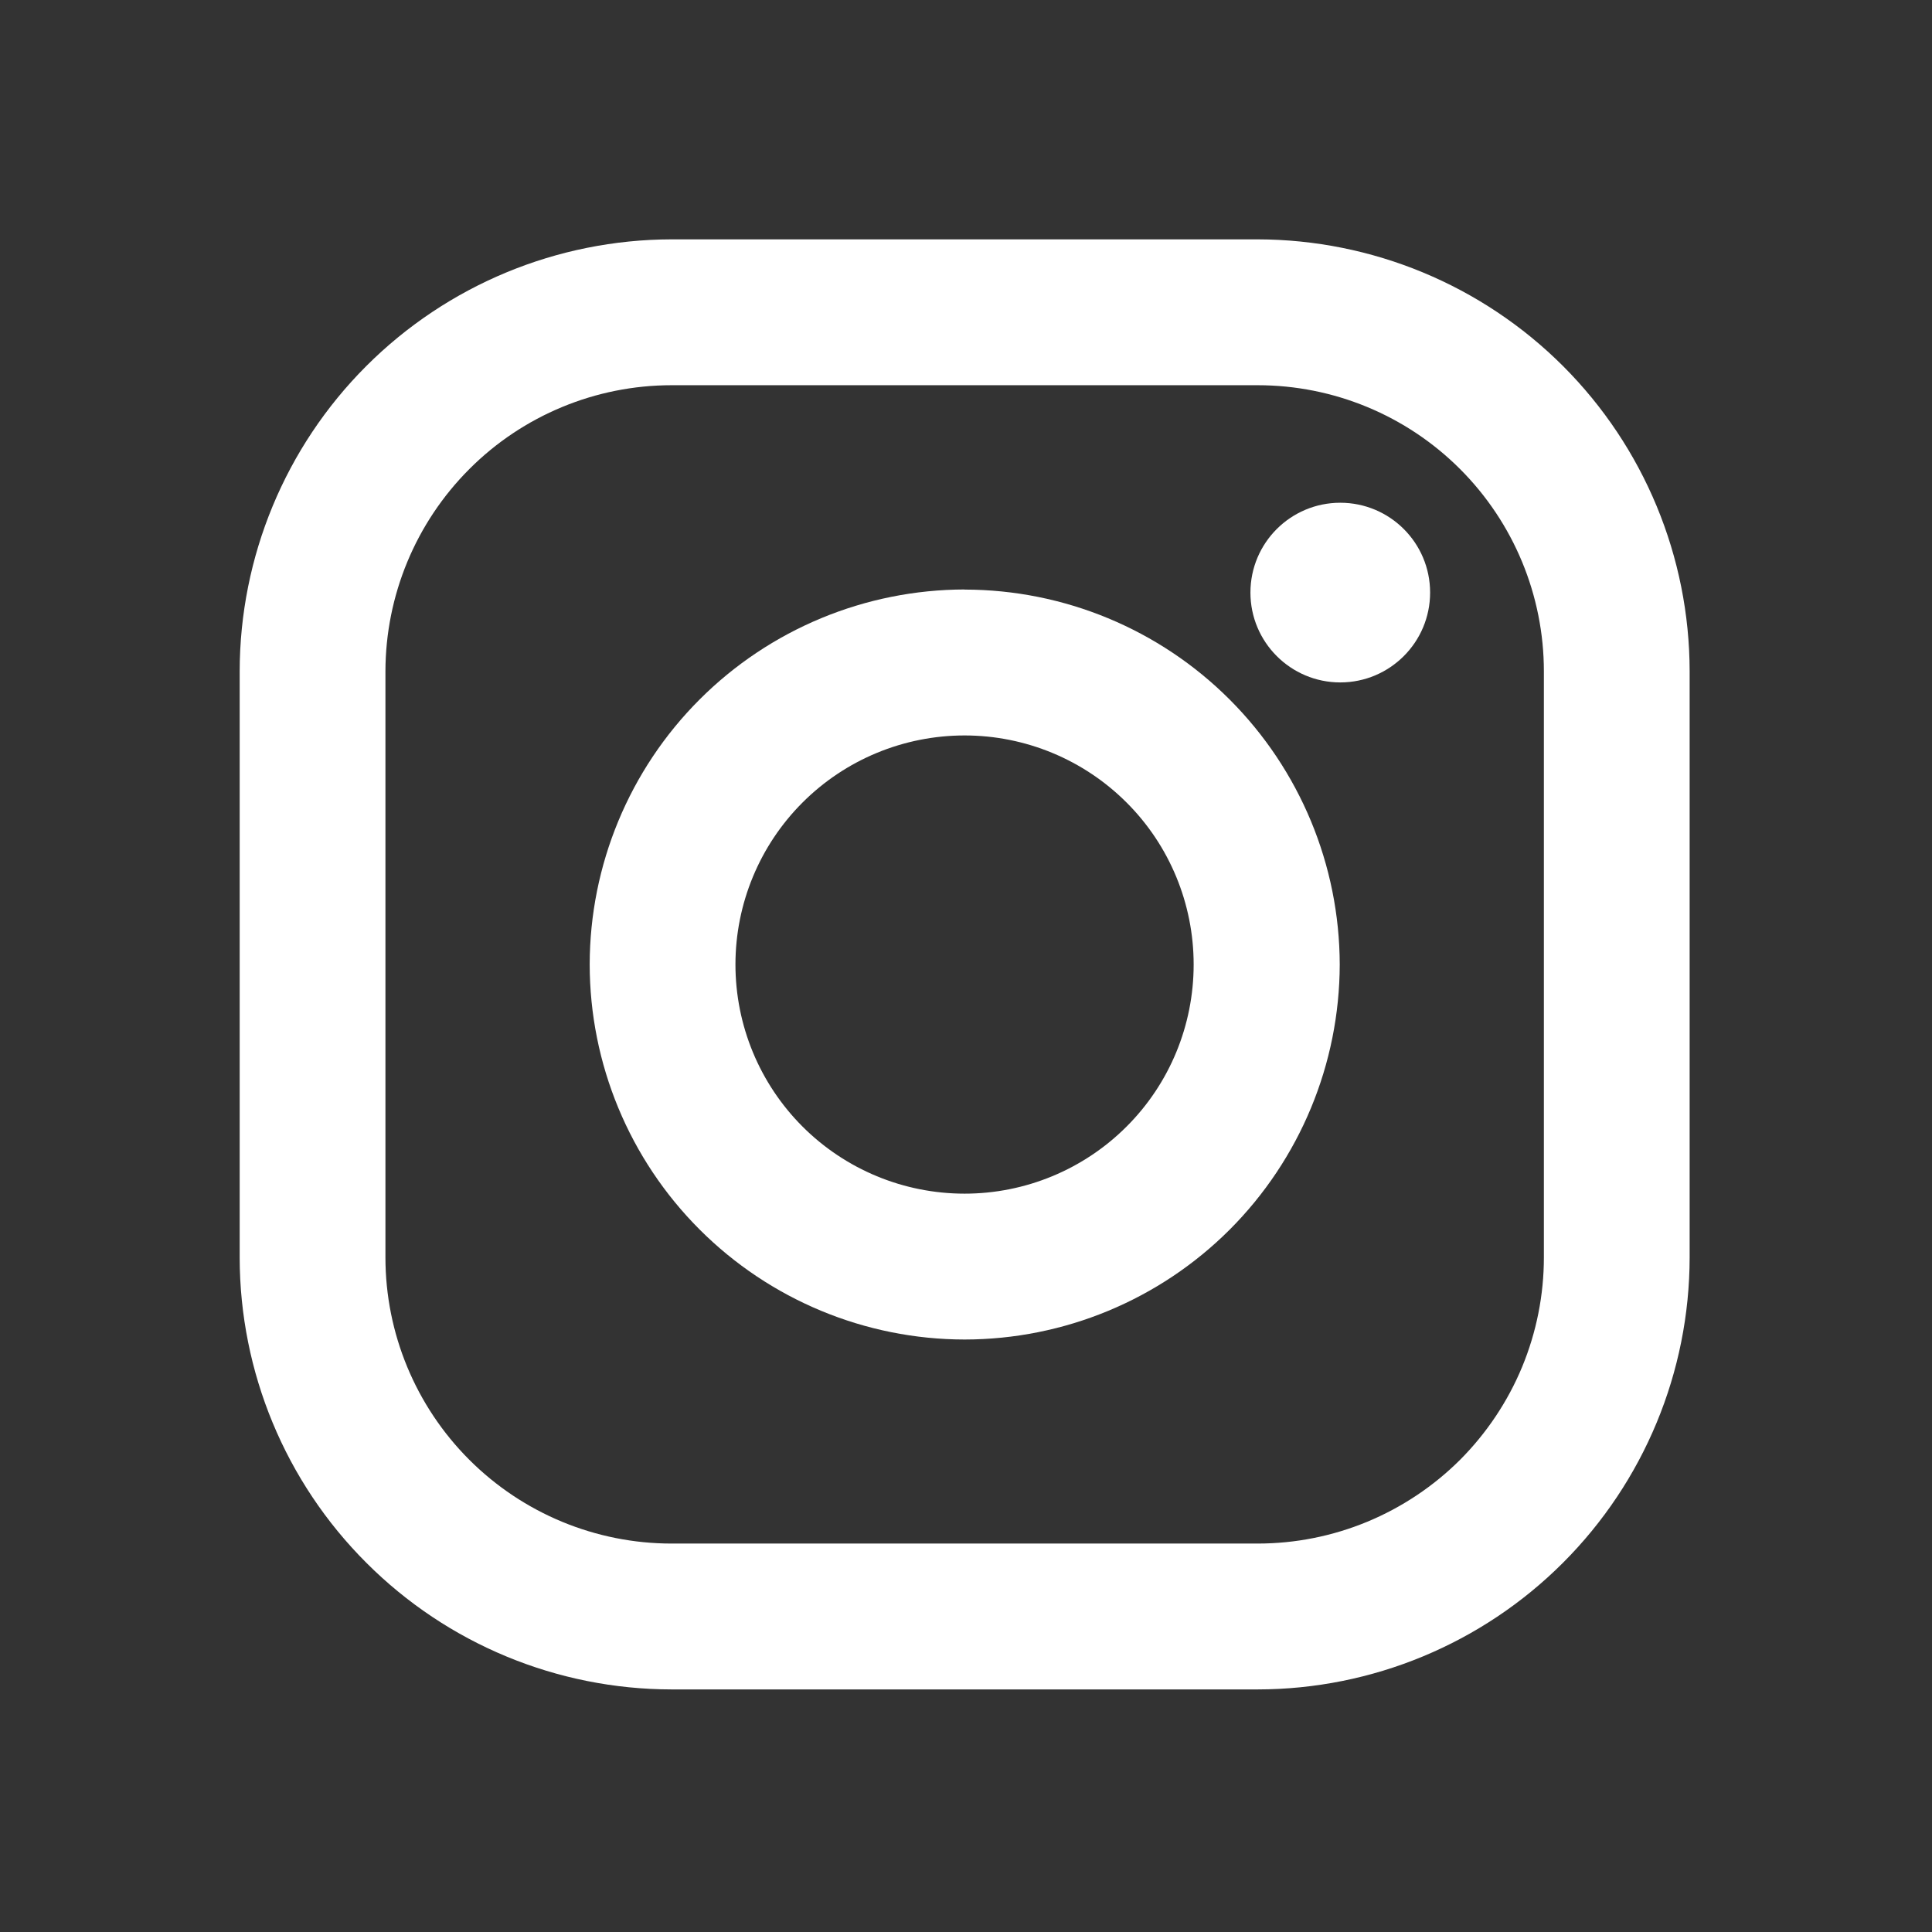
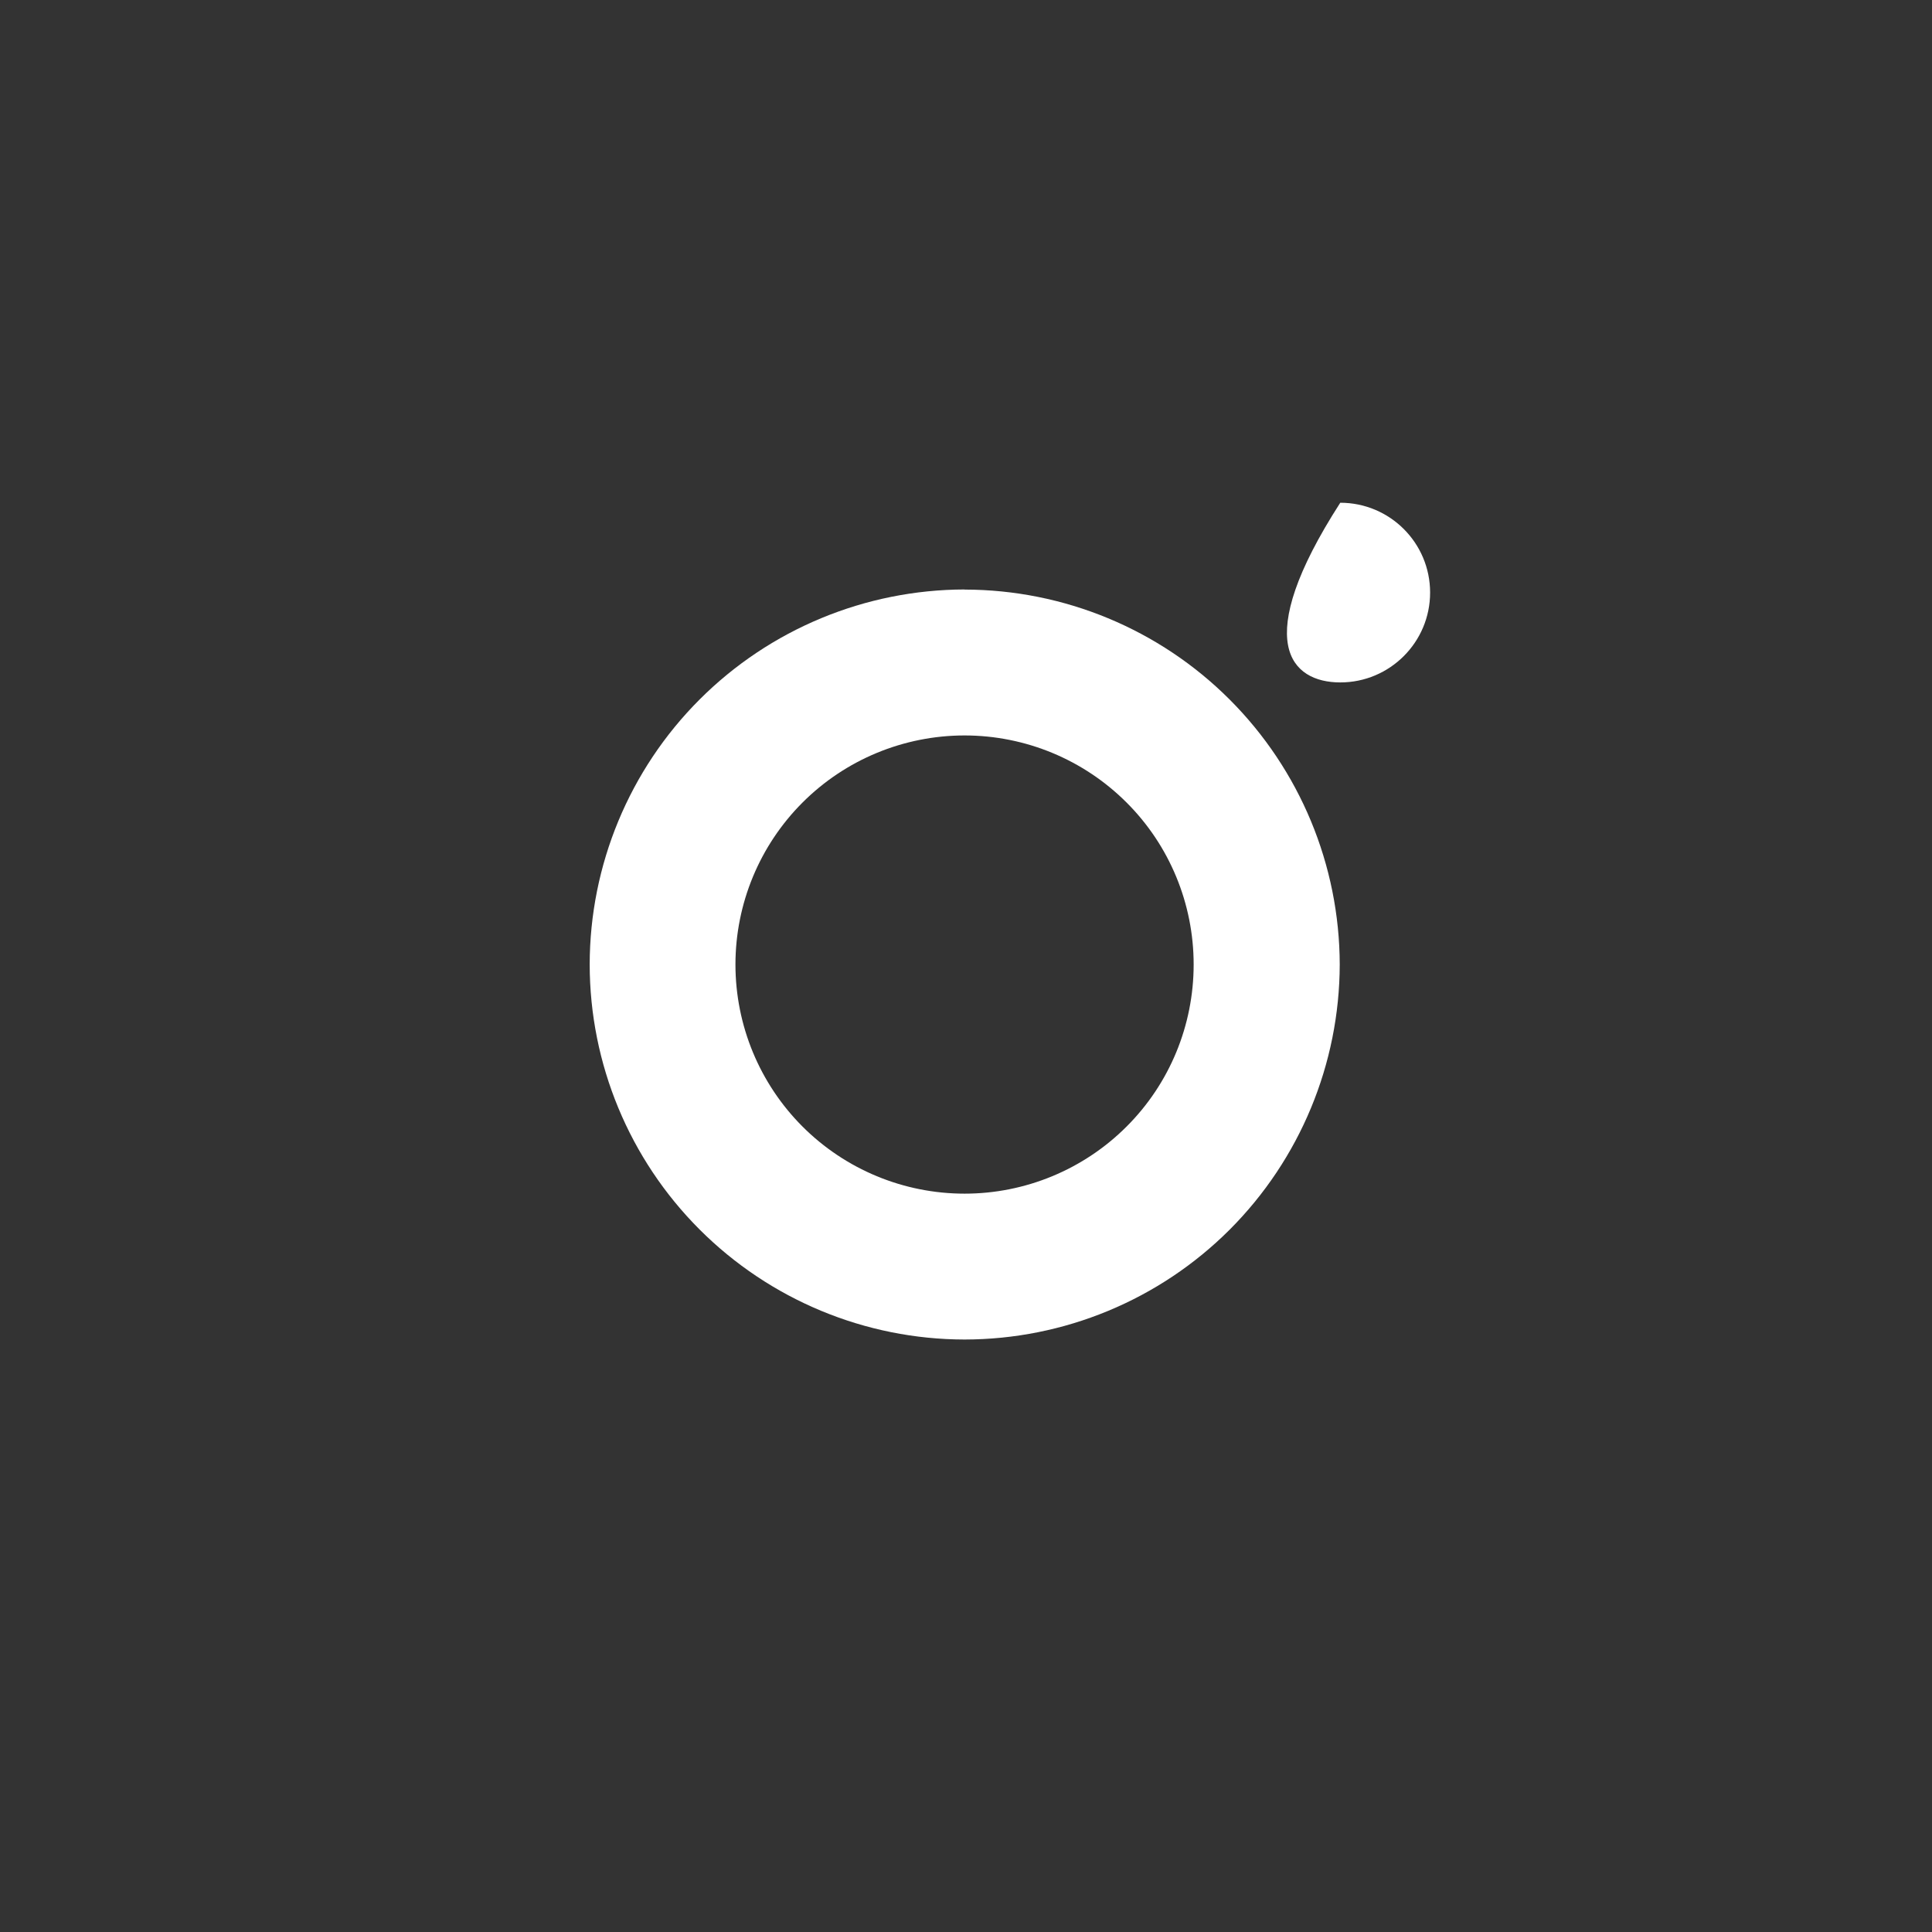
<svg xmlns="http://www.w3.org/2000/svg" width="18" height="18" viewBox="0 0 18 18" fill="none">
  <rect x="0" y="0" width="18" height="18" fill="#333333" stroke="none" />
-   <path d="M11.717 2.23H6.257C5.19 2.232 4.167 2.656 3.412 3.411C2.658 4.165 2.234 5.188 2.233 6.255L2.233 11.716C2.234 12.783 2.658 13.806 3.413 14.56C4.167 15.315 5.19 15.739 6.257 15.74H11.718C12.785 15.739 13.808 15.314 14.562 14.56C15.317 13.805 15.741 12.782 15.742 11.715V6.255C15.741 5.188 15.317 4.165 14.562 3.41C13.807 2.656 12.784 2.232 11.717 2.23V2.23ZM14.384 11.715C14.384 12.065 14.315 12.412 14.181 12.736C14.047 13.059 13.85 13.353 13.603 13.601C13.355 13.848 13.061 14.044 12.738 14.178C12.414 14.312 12.068 14.381 11.717 14.381H6.257C5.55 14.381 4.872 14.1 4.372 13.6C3.872 13.1 3.591 12.422 3.591 11.715V6.255C3.592 5.548 3.873 4.87 4.373 4.37C4.872 3.87 5.551 3.589 6.257 3.589H11.718C12.425 3.589 13.103 3.87 13.603 4.37C14.103 4.87 14.384 5.548 14.384 6.255V11.716V11.715Z" fill="white" />
  <path d="M8.987 5.492C8.061 5.494 7.173 5.862 6.518 6.517C5.863 7.172 5.495 8.06 5.494 8.986C5.495 9.912 5.863 10.8 6.518 11.455C7.173 12.11 8.061 12.479 8.987 12.48C9.914 12.479 10.802 12.111 11.457 11.456C12.112 10.8 12.48 9.912 12.482 8.986C12.48 8.06 12.111 7.172 11.456 6.517C10.801 5.862 9.913 5.494 8.987 5.493V5.492ZM8.987 11.121C8.42 11.121 7.877 10.896 7.477 10.496C7.077 10.096 6.852 9.553 6.852 8.986C6.852 8.42 7.077 7.877 7.477 7.477C7.877 7.077 8.42 6.852 8.987 6.852C9.553 6.852 10.096 7.077 10.496 7.477C10.897 7.877 11.121 8.42 11.121 8.986C11.121 9.553 10.897 10.096 10.496 10.496C10.096 10.896 9.553 11.121 8.987 11.121Z" fill="white" />
-   <path d="M12.487 6.358C12.949 6.358 13.324 5.983 13.324 5.521C13.324 5.058 12.949 4.684 12.487 4.684C12.025 4.684 11.65 5.058 11.65 5.521C11.65 5.983 12.025 6.358 12.487 6.358Z" fill="white" />
+   <path d="M12.487 6.358C12.949 6.358 13.324 5.983 13.324 5.521C13.324 5.058 12.949 4.684 12.487 4.684C11.65 5.983 12.025 6.358 12.487 6.358Z" fill="white" />
</svg>